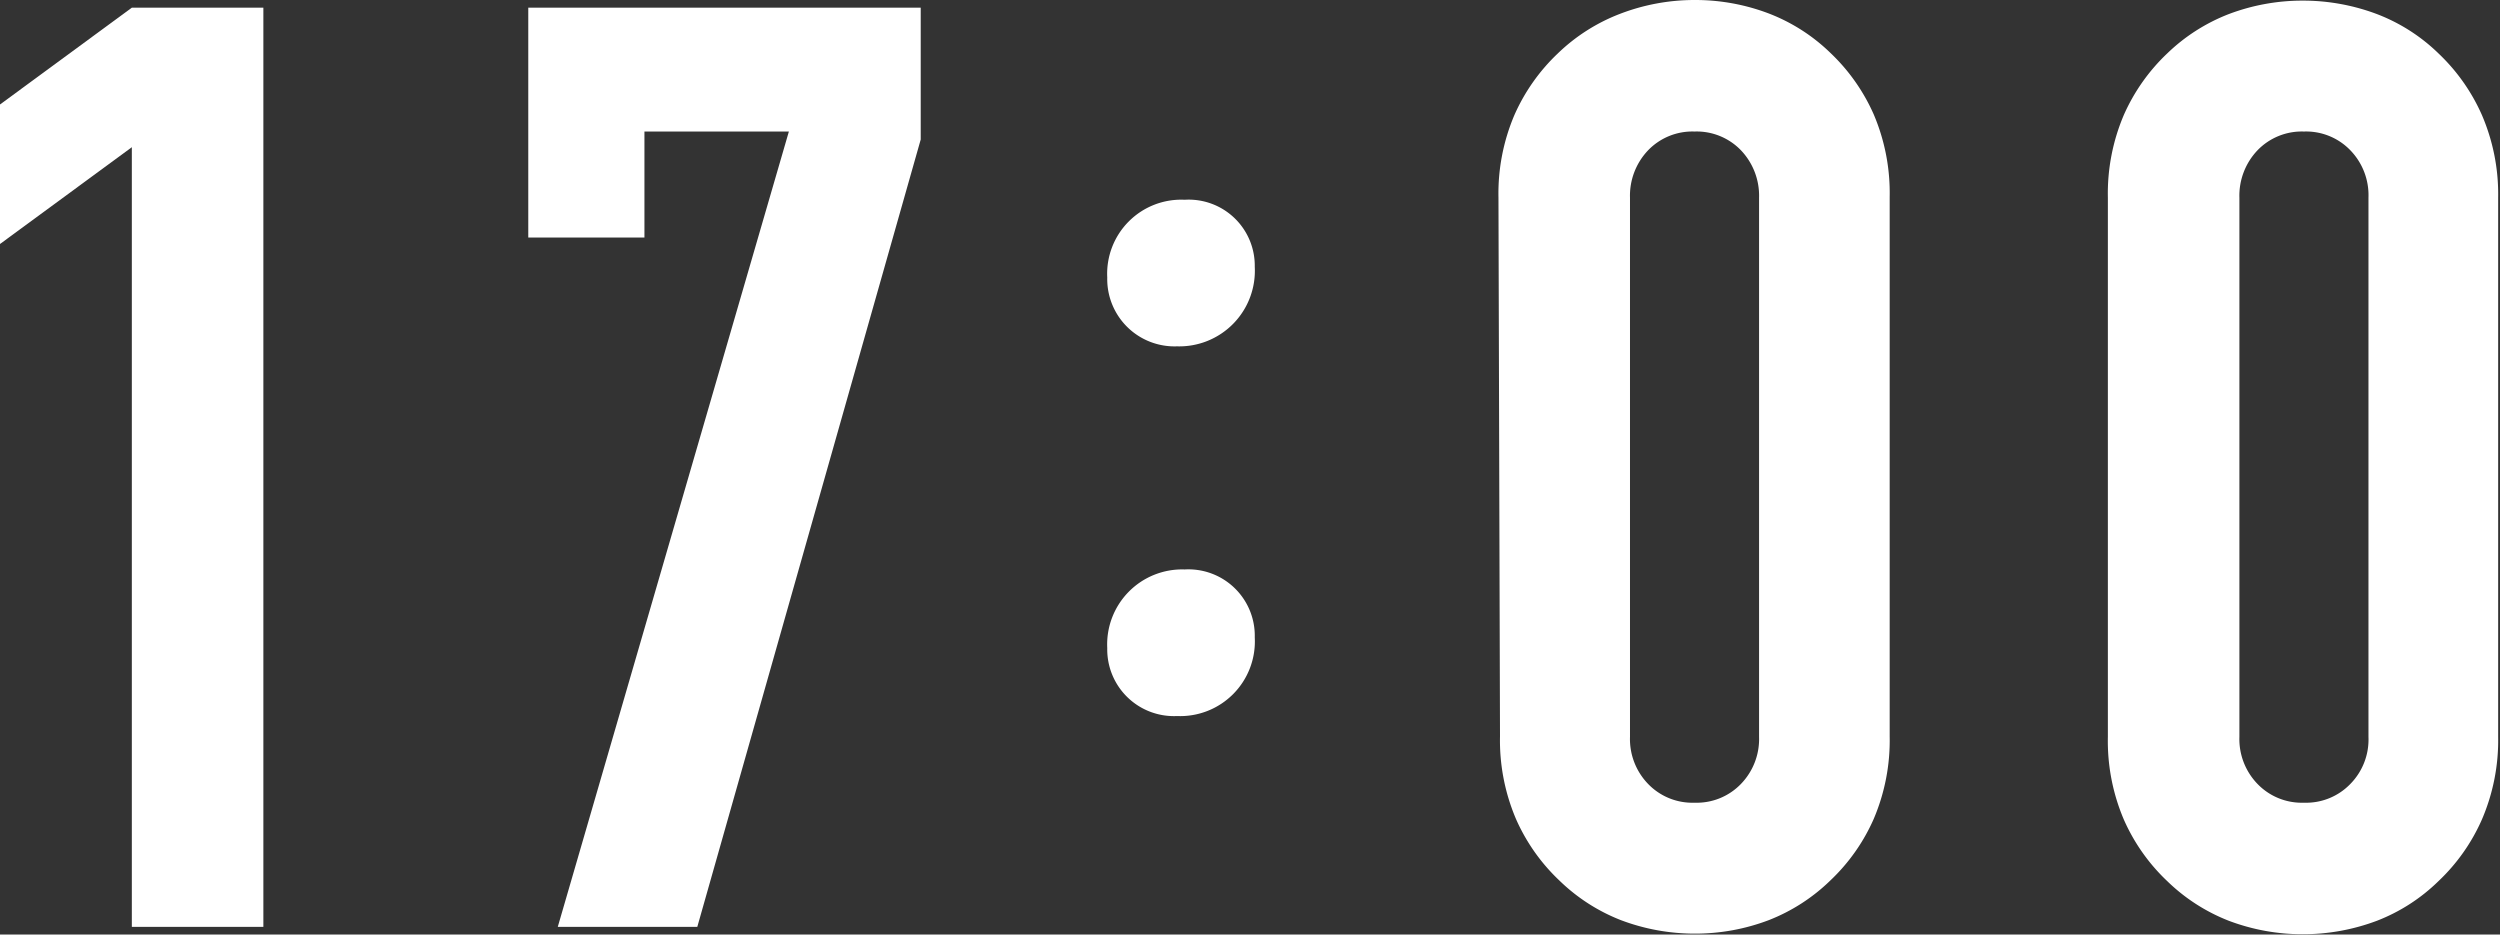
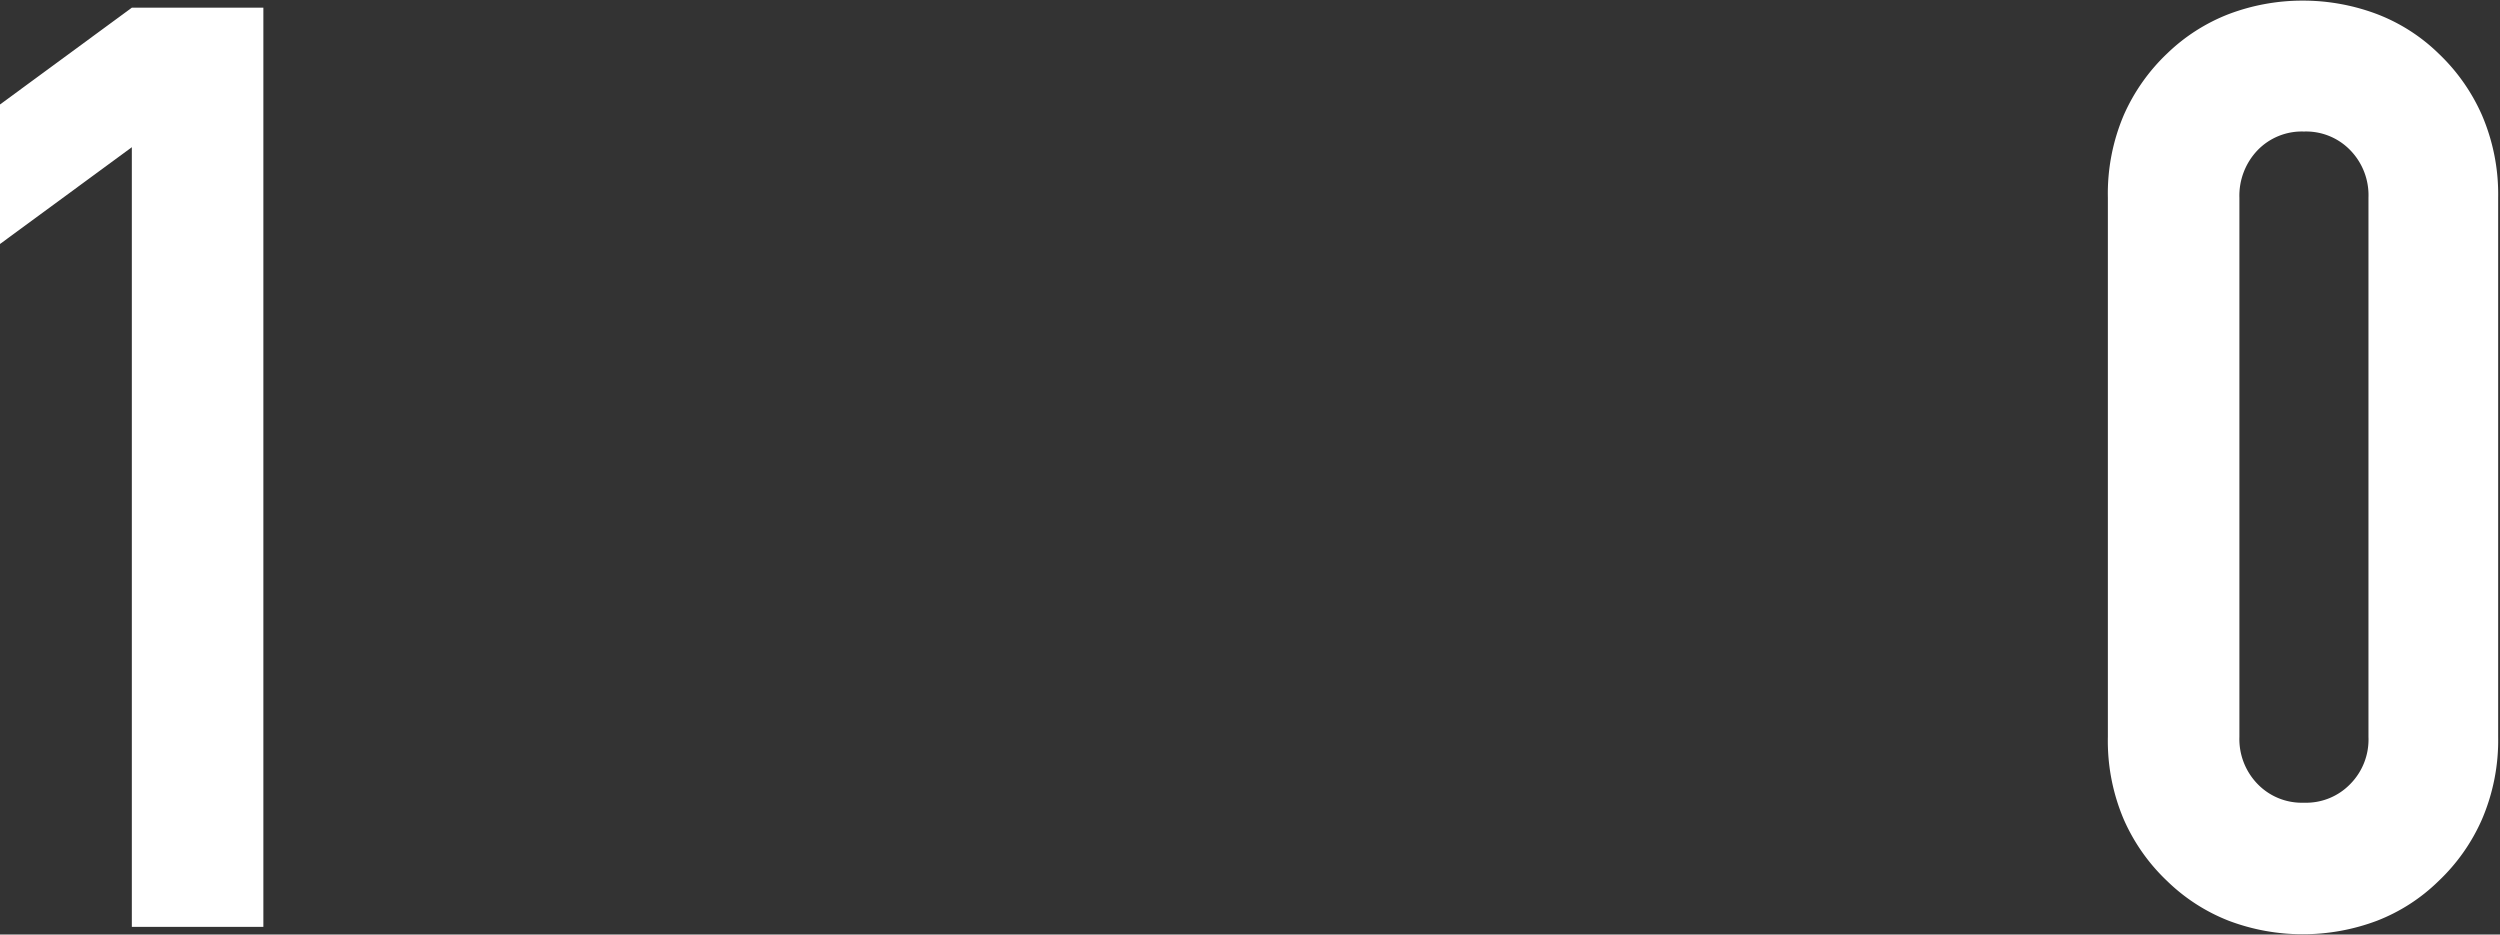
<svg xmlns="http://www.w3.org/2000/svg" id="レイヤー_1" data-name="レイヤー 1" viewBox="0 0 81.35 30.41">
  <rect x="0" y="0" width="81.35" height="30.41" fill="#333333" stroke="none" />
  <defs>
    <style>.cls-1{fill:#fff;}</style>
  </defs>
  <path class="cls-1" d="M319.14-20.44V-45.81l-4.29,3.15V-47.2l4.29-3.15h4.28v29.91Z" transform="translate(-314.85 50.6)" />
-   <path class="cls-1" d="M333-20.44l7.52-25.88h-4.7v3.45h-3.78v-7.48h12.77v4.29l-7.27,25.62Z" transform="translate(-314.85 50.6)" />
-   <path class="cls-1" d="M355.68-41.92a2.46,2.46,0,0,1-2.53,2.59,2.19,2.19,0,0,1-2.27-2.24,2.41,2.41,0,0,1,2.52-2.53A2.15,2.15,0,0,1,355.68-41.92Zm0,12.06a2.43,2.43,0,0,1-2.53,2.56,2.17,2.17,0,0,1-2.27-2.21,2.44,2.44,0,0,1,2.52-2.56A2.16,2.16,0,0,1,355.68-29.86Z" transform="translate(-314.85 50.6)" />
-   <path class="cls-1" d="M363.61-44.17a6.52,6.52,0,0,1,.52-2.69,6.22,6.22,0,0,1,1.41-2,6,6,0,0,1,2-1.28A6.77,6.77,0,0,1,370-50.6a6.73,6.73,0,0,1,2.41.44,5.93,5.93,0,0,1,2,1.28,6.22,6.22,0,0,1,1.41,2,6.52,6.52,0,0,1,.52,2.69v17.55a6.52,6.52,0,0,1-.52,2.69,6.18,6.18,0,0,1-1.41,2,6,6,0,0,1-2,1.29,6.73,6.73,0,0,1-2.41.44,6.77,6.77,0,0,1-2.41-.44,6,6,0,0,1-2-1.29,6.18,6.18,0,0,1-1.41-2,6.52,6.52,0,0,1-.52-2.69Zm4.28,17.55a2.1,2.1,0,0,0,.59,1.53,2,2,0,0,0,1.51.61,2,2,0,0,0,1.51-.61,2.1,2.1,0,0,0,.59-1.53V-44.17a2.14,2.14,0,0,0-.59-1.54,2,2,0,0,0-1.51-.61,2,2,0,0,0-1.51.61,2.14,2.14,0,0,0-.59,1.54Z" transform="translate(-314.85 50.6)" />
  <path class="cls-1" d="M383.44-44.17a6.52,6.52,0,0,1,.52-2.69,6.22,6.22,0,0,1,1.41-2,6,6,0,0,1,2-1.28,6.77,6.77,0,0,1,2.41-.44,6.83,6.83,0,0,1,2.42.44,5.88,5.88,0,0,1,2,1.28,6.22,6.22,0,0,1,1.41,2,6.52,6.52,0,0,1,.53,2.69v17.55a6.52,6.52,0,0,1-.53,2.69,6.18,6.18,0,0,1-1.41,2,5.91,5.91,0,0,1-2,1.29,6.83,6.83,0,0,1-2.42.44,6.77,6.77,0,0,1-2.41-.44,6,6,0,0,1-2-1.29,6.18,6.18,0,0,1-1.41-2,6.52,6.52,0,0,1-.52-2.69Zm4.28,17.55a2.1,2.1,0,0,0,.59,1.53,2,2,0,0,0,1.51.61,2,2,0,0,0,1.51-.61,2.06,2.06,0,0,0,.59-1.53V-44.17a2.1,2.1,0,0,0-.59-1.54,2,2,0,0,0-1.51-.61,2,2,0,0,0-1.51.61,2.14,2.14,0,0,0-.59,1.54Z" transform="translate(-314.85 50.6)" />
</svg>